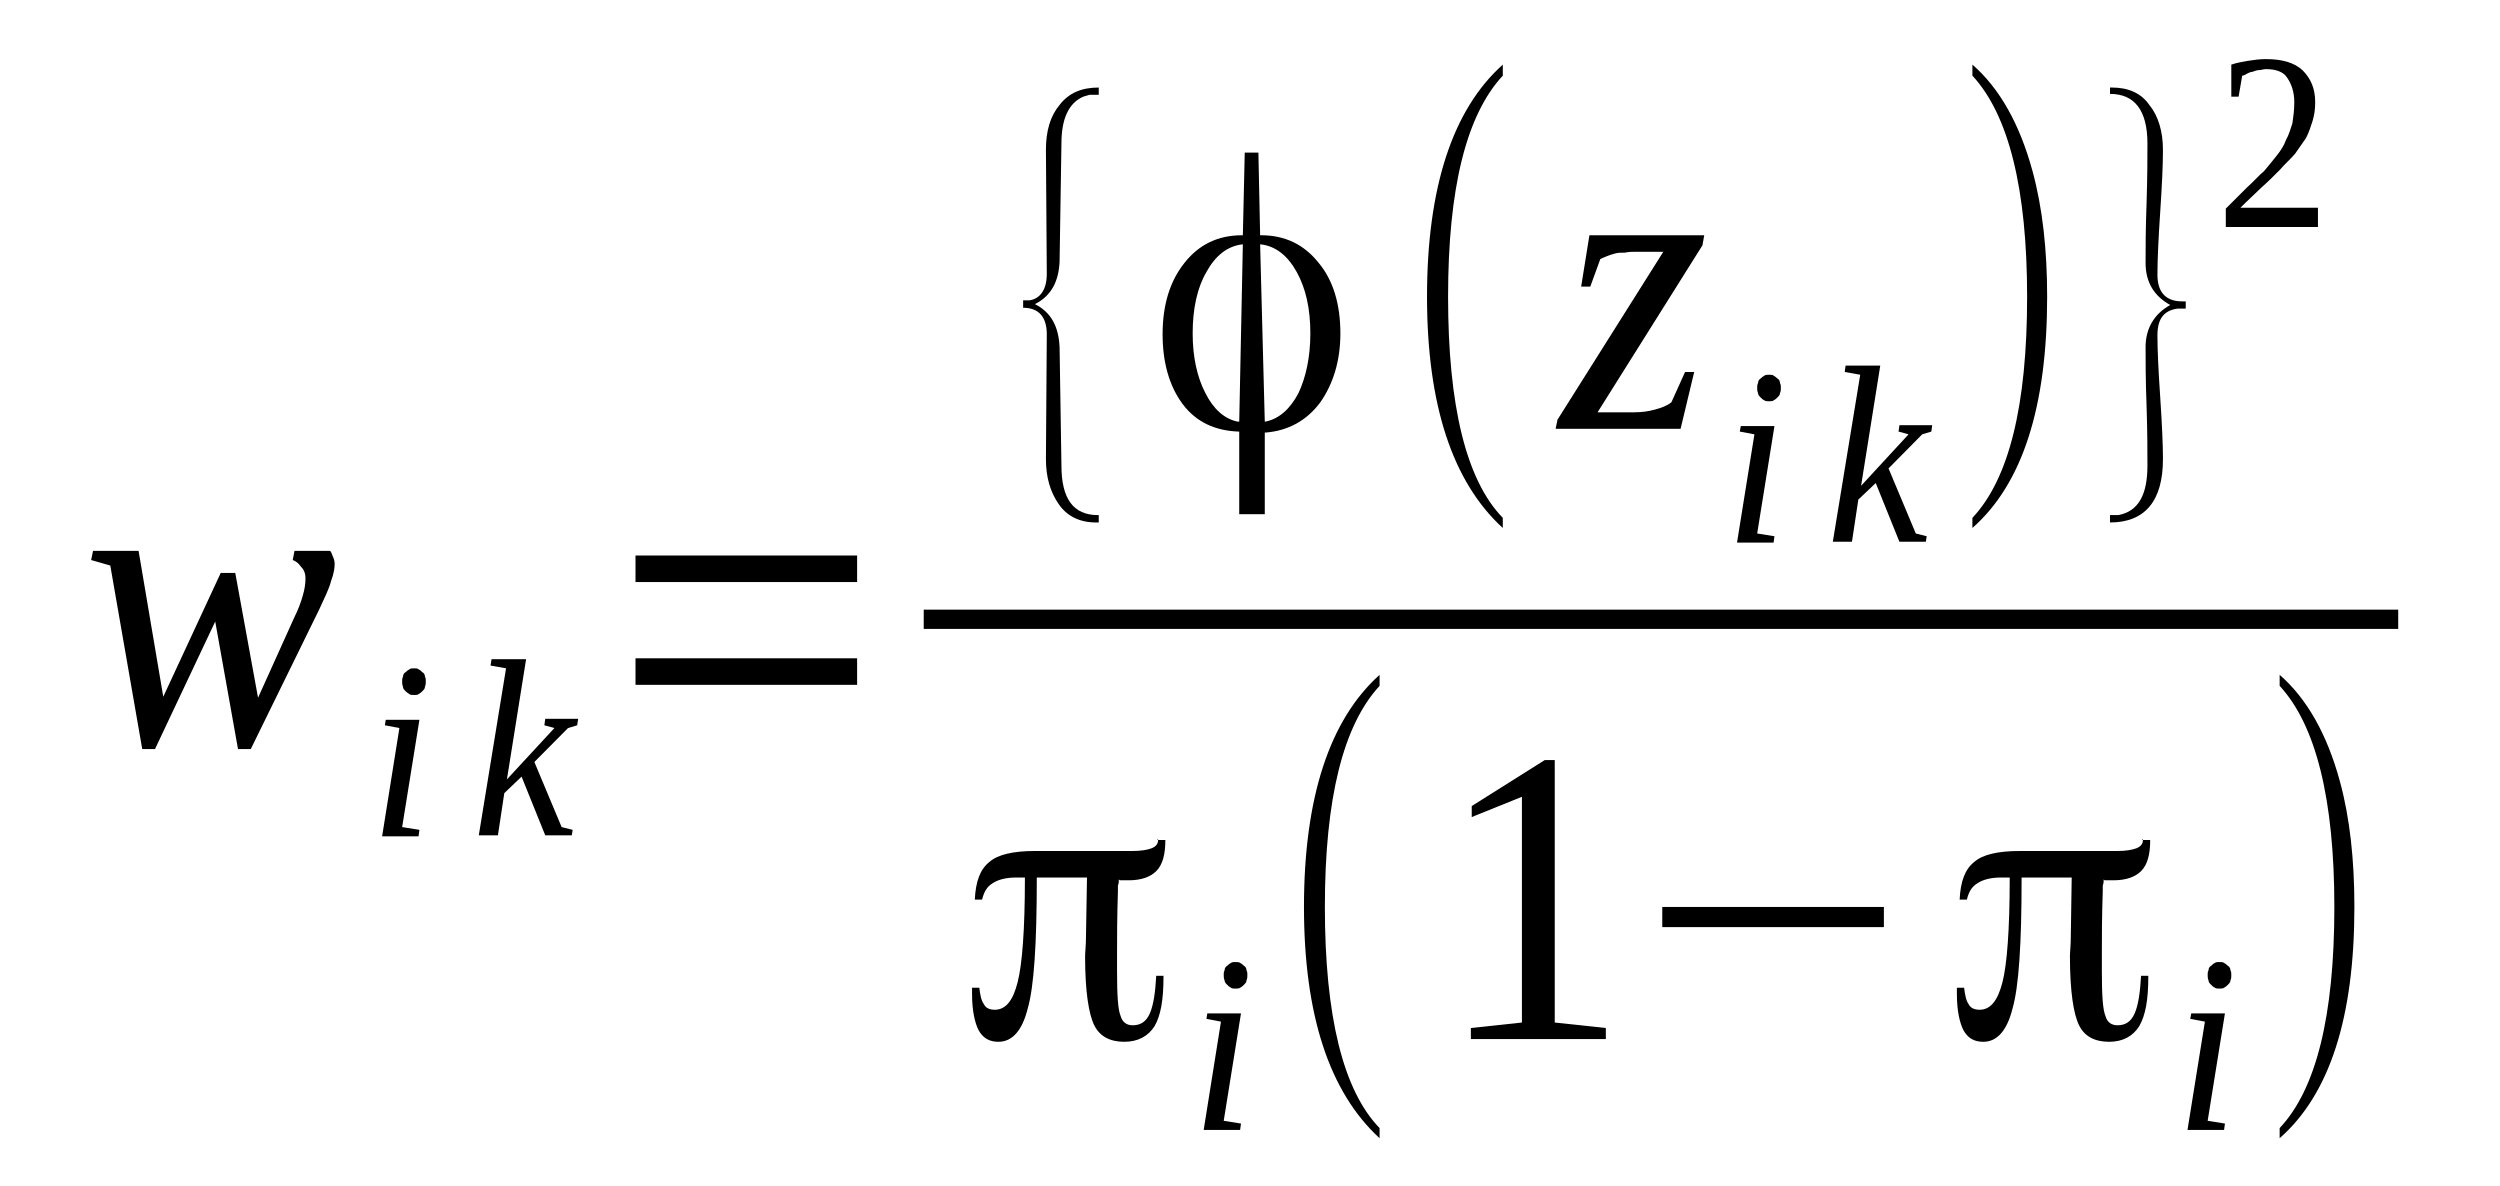
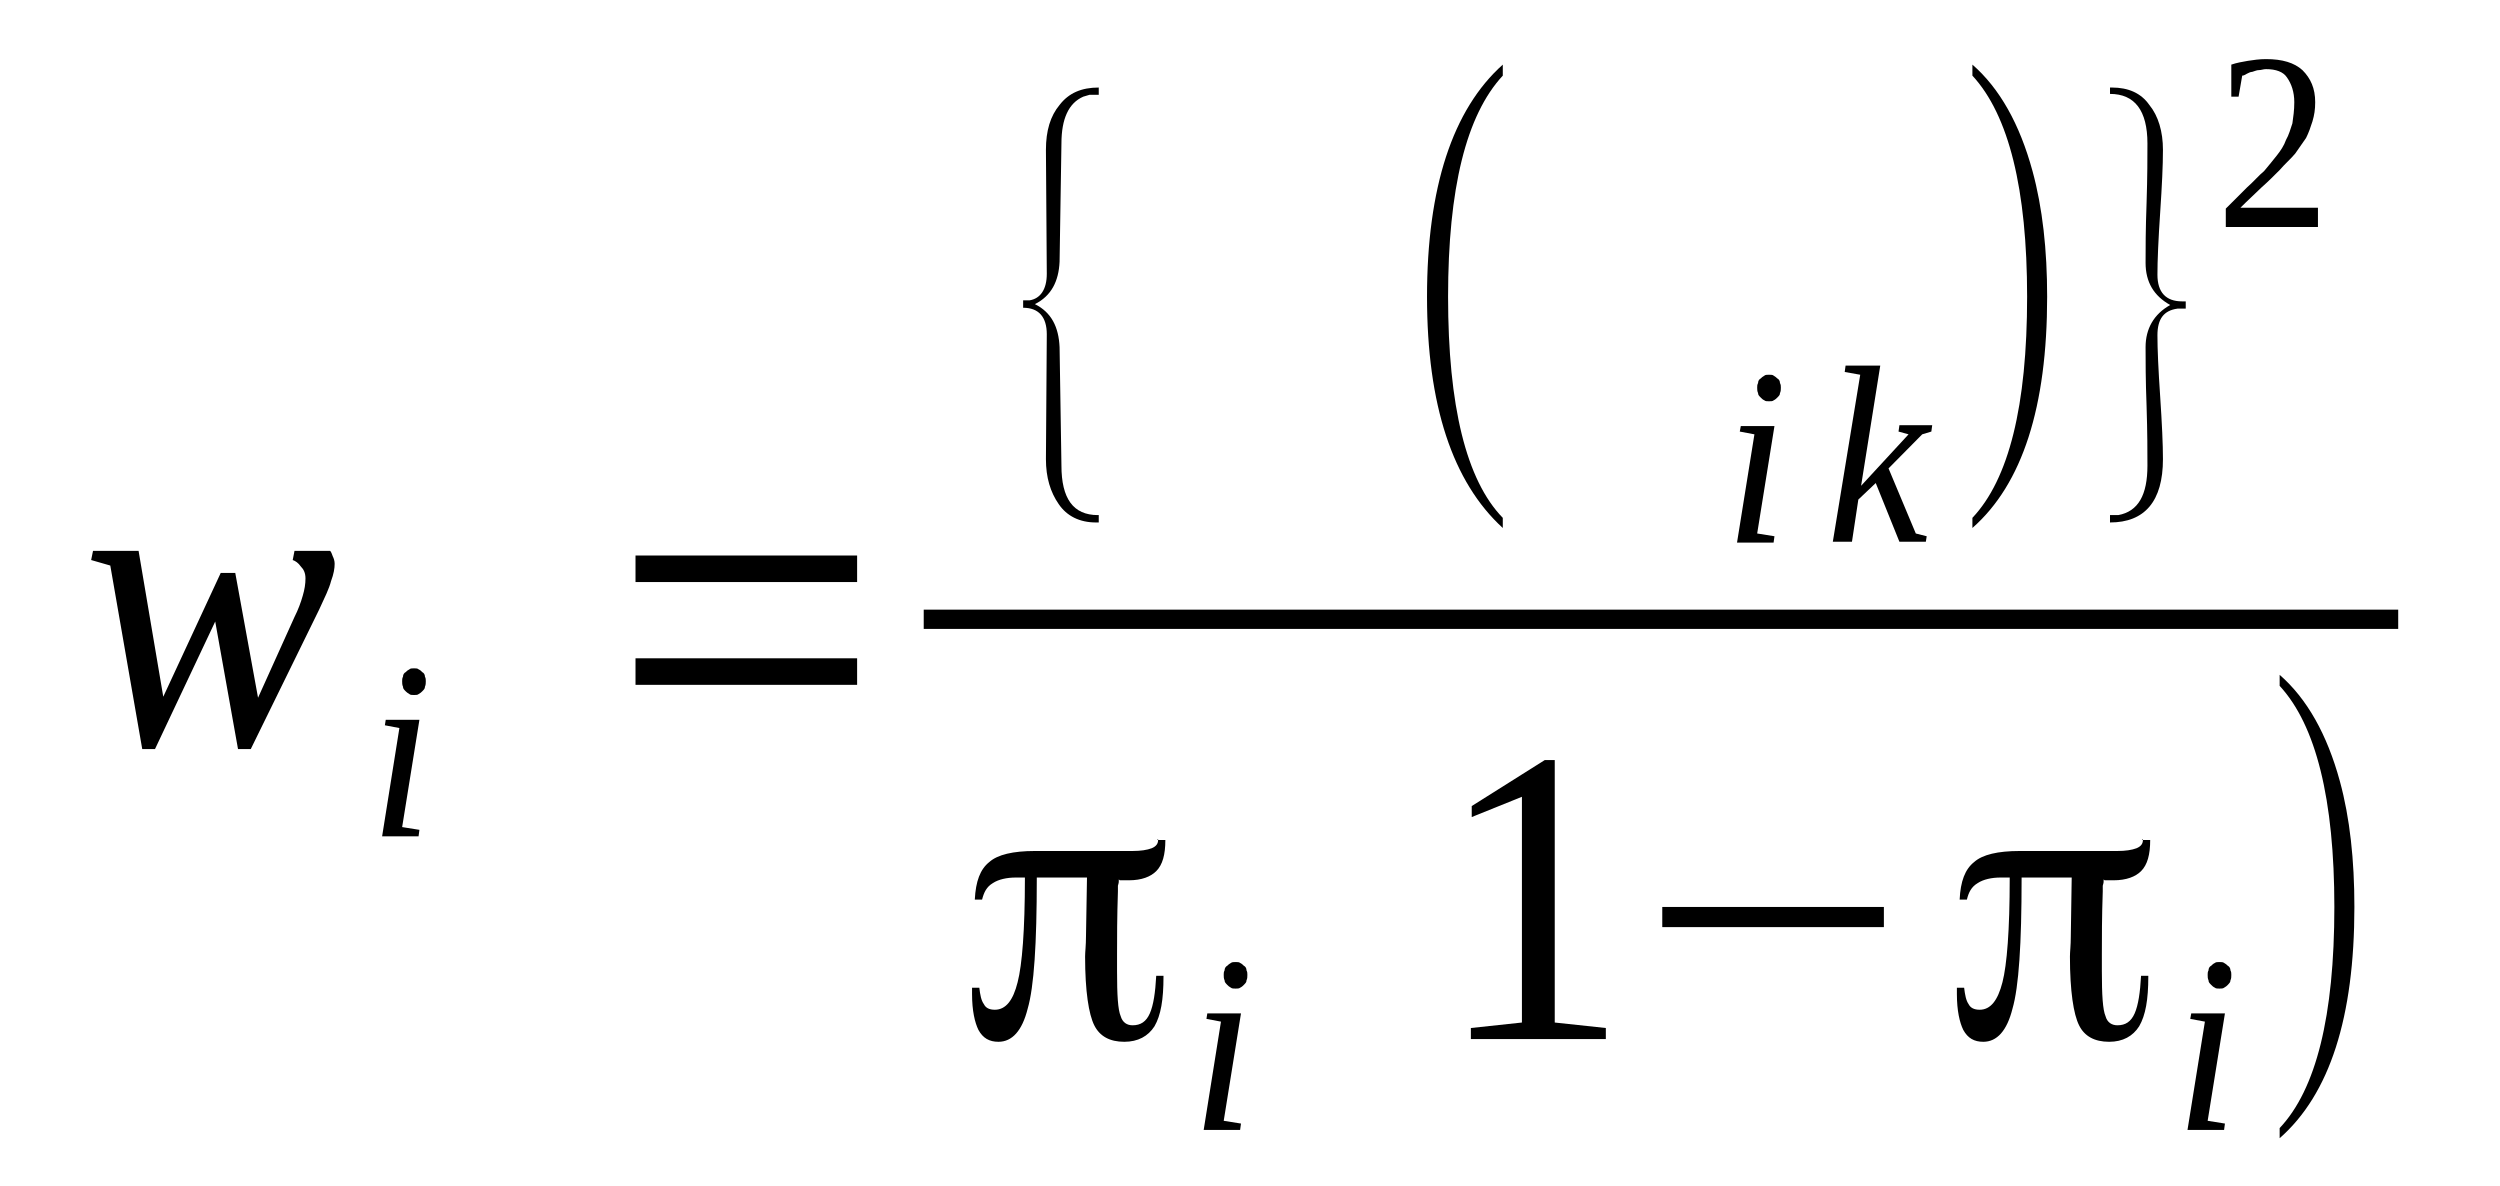
<svg xmlns="http://www.w3.org/2000/svg" height="37pt" version="1.1" viewBox="0 -37 78 37" width="78pt">
  <defs>
    <clipPath id="clip1">
      <path clip-rule="evenodd" d="M0 -36.987H77.953V-0.029H0V-36.987" />
    </clipPath>
  </defs>
  <g id="page1">
    <g>
      <path clip-path="url(#clip1)" d="M7.824 -13.629H7.426L6.715 -17.609L4.836 -13.629H4.438L3.441 -19.355L2.844 -19.527L2.902 -19.812H4.324L5.094 -15.262L6.887 -19.125H7.34L8.051 -15.23L9.188 -17.75C9.305 -17.98 9.387 -18.207 9.445 -18.41C9.504 -18.609 9.531 -18.781 9.531 -18.953C9.531 -19.125 9.473 -19.238 9.387 -19.324C9.305 -19.441 9.219 -19.496 9.133 -19.527L9.188 -19.812H10.301C10.328 -19.785 10.355 -19.727 10.383 -19.641C10.414 -19.582 10.441 -19.496 10.441 -19.41C10.441 -19.27 10.414 -19.098 10.328 -18.867C10.27 -18.637 10.129 -18.352 9.957 -17.98L7.824 -13.629Z" fill-rule="evenodd" />
      <path clip-path="url(#clip1)" d="M12.547 -11.195L13.086 -11.109L13.059 -10.906H11.922L12.461 -14.285L12.008 -14.371L12.035 -14.543H13.086L12.547 -11.195ZM13.285 -15.746C13.285 -15.687 13.285 -15.633 13.258 -15.574C13.258 -15.515 13.23 -15.488 13.172 -15.429C13.145 -15.402 13.117 -15.375 13.059 -15.344C13.031 -15.316 12.973 -15.316 12.918 -15.316C12.859 -15.316 12.801 -15.316 12.774 -15.344C12.719 -15.375 12.688 -15.402 12.66 -15.429C12.602 -15.488 12.574 -15.515 12.574 -15.574C12.547 -15.633 12.547 -15.687 12.547 -15.746C12.547 -15.804 12.547 -15.832 12.574 -15.89C12.574 -15.945 12.602 -16.004 12.66 -16.031C12.688 -16.062 12.719 -16.09 12.774 -16.117C12.801 -16.148 12.859 -16.148 12.918 -16.148C12.973 -16.148 13.031 -16.148 13.059 -16.117C13.117 -16.09 13.145 -16.062 13.172 -16.031C13.23 -16.004 13.258 -15.945 13.258 -15.89C13.285 -15.832 13.285 -15.804 13.285 -15.746Z" fill-rule="evenodd" />
-       <path clip-path="url(#clip1)" d="M15.789 -16.148L15.305 -16.234L15.336 -16.433H16.414L15.816 -12.683L17.297 -14.285L16.984 -14.371L17.012 -14.574H18.039L18.008 -14.371L17.723 -14.285L16.672 -13.226L17.523 -11.195L17.867 -11.109L17.84 -10.937H17.012L16.273 -12.769L15.734 -12.254L15.535 -10.937H14.938L15.789 -16.148Z" fill-rule="evenodd" />
      <path clip-path="url(#clip1)" d="M19.828 -15.633V-16.461H26.742V-15.633H19.828ZM19.828 -18.84V-19.668H26.742V-18.84H19.828Z" fill-rule="evenodd" />
      <path clip-path="url(#clip1)" d="M34.281 -20.699H34.195C33.684 -20.699 33.285 -20.898 33.031 -21.273C32.773 -21.644 32.633 -22.101 32.633 -22.675L32.66 -26.57C32.66 -27.113 32.406 -27.398 31.922 -27.398V-27.629H32.121C32.461 -27.683 32.66 -27.972 32.66 -28.457L32.633 -32.324C32.633 -32.925 32.773 -33.383 33.059 -33.726C33.344 -34.097 33.742 -34.269 34.281 -34.269V-34.043H33.996L33.797 -33.984C33.344 -33.785 33.117 -33.297 33.117 -32.523L33.059 -28.832C33.031 -28.23 32.805 -27.769 32.289 -27.511C32.805 -27.254 33.031 -26.797 33.059 -26.168L33.117 -22.472C33.117 -21.445 33.484 -20.929 34.254 -20.929C34.254 -20.929 34.254 -20.929 34.281 -20.929V-20.699Z" fill-rule="evenodd" />
-       <path clip-path="url(#clip1)" d="M40.883 -26.597C40.883 -27.371 40.742 -28 40.457 -28.515S39.801 -29.316 39.348 -29.375H39.316L39.461 -23.847H39.488C39.914 -23.933 40.258 -24.25 40.512 -24.734C40.742 -25.222 40.883 -25.851 40.883 -26.597ZM38.664 -23.847L38.777 -29.375H38.75C38.293 -29.316 37.926 -29.031 37.641 -28.515C37.355 -28.027 37.211 -27.371 37.211 -26.597C37.211 -25.851 37.355 -25.222 37.609 -24.734C37.867 -24.222 38.207 -23.933 38.605 -23.847H38.664ZM39.348 -29.66C40.086 -29.66 40.684 -29.375 41.141 -28.8C41.594 -28.258 41.82 -27.511 41.82 -26.597C41.82 -25.738 41.594 -25.023 41.195 -24.449C40.77 -23.879 40.199 -23.562 39.488 -23.504H39.461V-20.957H38.664V-23.535H38.637C37.926 -23.562 37.328 -23.82 36.898 -24.394C36.473 -24.965 36.273 -25.711 36.273 -26.57C36.273 -27.484 36.5 -28.23 36.957 -28.8C37.41 -29.375 38.008 -29.66 38.75 -29.66H38.777L38.836 -32.238H39.262L39.316 -29.66H39.348Z" fill-rule="evenodd" />
      <path clip-path="url(#clip1)" d="M46.887 -20.843V-20.527C45.32 -21.961 44.523 -24.363 44.523 -27.742C44.523 -31.148 45.32 -33.582 46.887 -34.984V-34.64C45.746 -33.41 45.18 -31.121 45.18 -27.742C45.18 -24.336 45.746 -22.015 46.887 -20.843Z" fill-rule="evenodd" />
-       <path clip-path="url(#clip1)" d="M48.535 -23.621L48.594 -23.906L51.895 -29.144H51.012C50.926 -29.144 50.813 -29.144 50.699 -29.117C50.586 -29.117 50.469 -29.117 50.387 -29.09C50.27 -29.058 50.188 -29.031 50.129 -29.004C50.043 -28.972 49.988 -28.945 49.93 -28.918L49.617 -28.058H49.332L49.59 -29.66H53.172L53.117 -29.347L49.844 -24.136H50.98C51.211 -24.136 51.438 -24.164 51.637 -24.222C51.836 -24.277 52.008 -24.336 52.148 -24.449L52.574 -25.394H52.859L52.434 -23.621H48.535Z" fill-rule="evenodd" />
      <path clip-path="url(#clip1)" d="M54.824 -20.355L55.363 -20.269L55.336 -20.07H54.195L54.738 -23.449L54.281 -23.535L54.313 -23.707H55.363L54.824 -20.355ZM55.563 -24.906C55.563 -24.851 55.563 -24.793 55.535 -24.734C55.535 -24.679 55.508 -24.652 55.449 -24.593C55.422 -24.566 55.391 -24.535 55.336 -24.508C55.309 -24.48 55.25 -24.48 55.191 -24.48C55.137 -24.48 55.078 -24.48 55.051 -24.508C54.992 -24.535 54.965 -24.566 54.938 -24.593C54.879 -24.652 54.852 -24.679 54.852 -24.734C54.824 -24.793 54.824 -24.851 54.824 -24.906C54.824 -24.965 54.824 -24.992 54.852 -25.05C54.852 -25.109 54.879 -25.164 54.938 -25.195C54.965 -25.222 54.992 -25.25 55.051 -25.281C55.078 -25.308 55.137 -25.308 55.191 -25.308C55.25 -25.308 55.309 -25.308 55.336 -25.281C55.391 -25.25 55.422 -25.222 55.449 -25.195C55.508 -25.164 55.535 -25.109 55.535 -25.05C55.563 -24.992 55.563 -24.965 55.563 -24.906Z" fill-rule="evenodd" />
      <path clip-path="url(#clip1)" d="M58.039 -25.308L57.555 -25.394L57.582 -25.593H58.664L58.066 -21.843L59.547 -23.449L59.234 -23.535L59.262 -23.734H60.285L60.258 -23.535L59.973 -23.449L58.922 -22.386L59.773 -20.355L60.113 -20.269L60.086 -20.097H59.262L58.523 -21.929L57.98 -21.414L57.781 -20.097H57.184L58.039 -25.308Z" fill-rule="evenodd" />
      <path clip-path="url(#clip1)" d="M61.539 -20.843C62.676 -22.047 63.246 -24.336 63.246 -27.742C63.246 -31.093 62.676 -33.41 61.539 -34.64V-34.984C62.391 -34.242 63.016 -33.125 63.414 -31.664C63.727 -30.519 63.871 -29.203 63.871 -27.742C63.871 -24.308 63.102 -21.902 61.539 -20.527V-20.843Z" fill-rule="evenodd" />
      <path clip-path="url(#clip1)" d="M65.832 -20.699V-20.929H66.09C66.715 -21.043 67 -21.558 67 -22.472C67 -22.875 67 -23.504 66.973 -24.336C66.942 -25.136 66.942 -25.765 66.942 -26.168C66.942 -26.742 67.199 -27.199 67.711 -27.484C67.199 -27.769 66.942 -28.199 66.942 -28.8C66.942 -29.23 66.942 -29.832 66.973 -30.664C67 -31.492 67 -32.121 67 -32.523C67 -33.554 66.602 -34.07 65.832 -34.07V-34.269H65.891C66.402 -34.269 66.801 -34.097 67.059 -33.726C67.34 -33.383 67.484 -32.894 67.484 -32.324C67.484 -31.836 67.453 -31.207 67.398 -30.375C67.34 -29.515 67.312 -28.859 67.312 -28.429C67.312 -27.886 67.57 -27.597 68.082 -27.597H68.195V-27.371H67.938C67.512 -27.312 67.312 -27.054 67.312 -26.539C67.312 -26.109 67.34 -25.48 67.398 -24.621C67.453 -23.793 67.484 -23.133 67.484 -22.675C67.484 -21.359 66.914 -20.699 65.832 -20.699Z" fill-rule="evenodd" />
      <path clip-path="url(#clip1)" d="M72.32 -29.918H69.445V-30.492C69.676 -30.718 69.902 -30.949 70.102 -31.148C70.301 -31.32 70.469 -31.523 70.641 -31.664C70.785 -31.836 70.926 -32.008 71.039 -32.152C71.152 -32.293 71.266 -32.465 71.324 -32.636C71.41 -32.781 71.465 -32.98 71.523 -33.152C71.551 -33.355 71.582 -33.554 71.582 -33.812C71.582 -34.125 71.496 -34.383 71.352 -34.586C71.238 -34.758 71.012 -34.843 70.699 -34.843C70.613 -34.843 70.555 -34.812 70.469 -34.812C70.414 -34.812 70.356 -34.785 70.27 -34.758C70.215 -34.758 70.156 -34.726 70.102 -34.699C70.043 -34.672 70.016 -34.64 69.957 -34.64L69.844 -33.984H69.617V-34.984C69.789 -35.043 69.957 -35.07 70.129 -35.101C70.301 -35.129 70.5 -35.156 70.699 -35.156C71.211 -35.156 71.582 -35.043 71.836 -34.812C72.094 -34.554 72.234 -34.242 72.234 -33.812C72.234 -33.582 72.207 -33.41 72.148 -33.211C72.094 -33.039 72.035 -32.867 71.949 -32.695C71.836 -32.523 71.723 -32.379 71.609 -32.207C71.465 -32.035 71.297 -31.894 71.125 -31.695C70.953 -31.523 70.785 -31.351 70.555 -31.148C70.356 -30.949 70.129 -30.75 69.902 -30.519H72.32V-29.918Z" fill-rule="evenodd" />
      <path clip-path="url(#clip1)" d="M28.82 -17.979H74.824V-17.378H28.82V-17.979Z" fill-rule="evenodd" />
      <path clip-path="url(#clip1)" d="M34.906 -9.504C34.906 -9.476 34.906 -9.449 34.879 -9.363C34.879 -9.304 34.879 -9.246 34.879 -9.191C34.852 -8.386 34.852 -7.73 34.852 -7.215V-6.699C34.852 -5.953 34.879 -5.496 34.965 -5.297C35.023 -5.097 35.164 -5.011 35.336 -5.011C35.59 -5.011 35.762 -5.125 35.875 -5.383C35.988 -5.64 36.047 -6.039 36.074 -6.554H36.301V-6.527C36.301 -5.812 36.219 -5.324 36.02 -4.98C35.82 -4.668 35.504 -4.496 35.078 -4.496C34.625 -4.496 34.312 -4.668 34.141 -5.011C33.969 -5.355 33.855 -6.07 33.855 -7.156C33.855 -7.301 33.883 -7.5 33.883 -7.789L33.914 -9.621H33.883C33.742 -9.621 33.543 -9.621 33.285 -9.621C33.031 -9.621 32.719 -9.621 32.375 -9.621H32.348V-9.59C32.348 -7.558 32.262 -6.211 32.063 -5.527C31.891 -4.84 31.578 -4.496 31.152 -4.496C30.867 -4.496 30.668 -4.609 30.527 -4.867C30.414 -5.097 30.328 -5.468 30.328 -5.984V-6.183H30.555C30.582 -5.953 30.613 -5.785 30.699 -5.668C30.754 -5.554 30.867 -5.496 31.039 -5.496C31.379 -5.496 31.609 -5.785 31.75 -6.355C31.891 -6.898 31.977 -7.988 31.977 -9.59V-9.621H31.692C31.41 -9.621 31.152 -9.562 30.98 -9.449C30.781 -9.332 30.699 -9.16 30.641 -8.933H30.414C30.442 -9.504 30.582 -9.879 30.867 -10.105C31.125 -10.336 31.609 -10.449 32.289 -10.449C32.434 -10.449 32.832 -10.449 33.516 -10.449C34.168 -10.449 34.793 -10.449 35.336 -10.449C35.59 -10.449 35.789 -10.48 35.934 -10.535C36.074 -10.594 36.133 -10.679 36.133 -10.793H36.359V-10.793C36.359 -10.336 36.273 -10.019 36.074 -9.82C35.902 -9.648 35.621 -9.535 35.223 -9.535C35.137 -9.535 35.078 -9.535 35.051 -9.535C34.992 -9.535 34.965 -9.535 34.938 -9.535L34.906 -9.562V-9.504ZM36.133 -10.793C36.133 -10.793 36.133 -10.793 36.133 -10.793V-10.82L36.102 -10.793H36.133Z" fill-rule="evenodd" />
      <path clip-path="url(#clip1)" d="M38.18 -2.031L38.719 -1.945L38.691 -1.746H37.555L38.094 -5.125L37.641 -5.211L37.668 -5.383H38.719L38.18 -2.031ZM38.918 -6.586C38.918 -6.527 38.918 -6.468 38.891 -6.414C38.891 -6.355 38.863 -6.328 38.805 -6.269C38.777 -6.242 38.75 -6.211 38.691 -6.183C38.664 -6.156 38.605 -6.156 38.551 -6.156C38.492 -6.156 38.438 -6.156 38.406 -6.183C38.352 -6.211 38.32 -6.242 38.293 -6.269C38.238 -6.328 38.207 -6.355 38.207 -6.414C38.18 -6.468 38.18 -6.527 38.18 -6.586C38.18 -6.64 38.18 -6.672 38.207 -6.726C38.207 -6.785 38.238 -6.843 38.293 -6.871C38.32 -6.898 38.352 -6.929 38.406 -6.957C38.438 -6.984 38.492 -6.984 38.551 -6.984C38.605 -6.984 38.664 -6.984 38.691 -6.957C38.75 -6.929 38.777 -6.898 38.805 -6.871C38.863 -6.843 38.891 -6.785 38.891 -6.726C38.918 -6.672 38.918 -6.64 38.918 -6.586Z" fill-rule="evenodd" />
-       <path clip-path="url(#clip1)" d="M43.043 -1.804V-1.488C41.48 -2.922 40.684 -5.324 40.684 -8.703C40.684 -12.109 41.48 -14.543 43.043 -15.945V-15.601C41.906 -14.371 41.336 -12.082 41.336 -8.703C41.336 -5.297 41.906 -2.976 43.043 -1.804Z" fill-rule="evenodd" />
      <path clip-path="url(#clip1)" d="M48.508 -5.097L50.102 -4.926V-4.582H45.891V-4.926L47.484 -5.097V-12.14L45.918 -11.508V-11.851L48.195 -13.285H48.508V-5.097Z" fill-rule="evenodd" />
      <path clip-path="url(#clip1)" d="M51.863 -8.074V-8.703H58.777V-8.074H51.863Z" fill-rule="evenodd" />
      <path clip-path="url(#clip1)" d="M65.633 -9.504C65.633 -9.476 65.633 -9.449 65.606 -9.363C65.606 -9.304 65.606 -9.246 65.606 -9.191C65.578 -8.386 65.578 -7.73 65.578 -7.215V-6.699C65.578 -5.953 65.606 -5.496 65.692 -5.297C65.746 -5.097 65.891 -5.011 66.063 -5.011C66.317 -5.011 66.488 -5.125 66.602 -5.383C66.715 -5.64 66.773 -6.039 66.801 -6.554H67.027V-6.527C67.027 -5.812 66.942 -5.324 66.742 -4.98C66.543 -4.668 66.231 -4.496 65.805 -4.496C65.352 -4.496 65.035 -4.668 64.867 -5.011C64.695 -5.355 64.582 -6.07 64.582 -7.156C64.582 -7.301 64.609 -7.5 64.609 -7.789L64.637 -9.621H64.609C64.469 -9.621 64.27 -9.621 64.012 -9.621C63.758 -9.621 63.445 -9.621 63.102 -9.621H63.074V-9.59C63.074 -7.558 62.988 -6.211 62.789 -5.527C62.617 -4.84 62.305 -4.496 61.879 -4.496C61.594 -4.496 61.395 -4.609 61.254 -4.867C61.141 -5.097 61.055 -5.468 61.055 -5.984V-6.183H61.281C61.309 -5.953 61.34 -5.785 61.422 -5.668C61.48 -5.554 61.594 -5.496 61.766 -5.496C62.105 -5.496 62.332 -5.785 62.477 -6.355C62.617 -6.898 62.703 -7.988 62.703 -9.59V-9.621H62.418C62.137 -9.621 61.879 -9.562 61.707 -9.449C61.508 -9.332 61.422 -9.16 61.367 -8.933H61.141C61.168 -9.504 61.309 -9.879 61.594 -10.105C61.852 -10.336 62.332 -10.449 63.016 -10.449C63.16 -10.449 63.559 -10.449 64.238 -10.449C64.895 -10.449 65.52 -10.449 66.063 -10.449C66.317 -10.449 66.516 -10.48 66.66 -10.535C66.801 -10.594 66.859 -10.679 66.859 -10.793H67.086V-10.793C67.086 -10.336 67 -10.019 66.801 -9.82C66.629 -9.648 66.344 -9.535 65.945 -9.535C65.863 -9.535 65.805 -9.535 65.777 -9.535C65.719 -9.535 65.692 -9.535 65.664 -9.535L65.633 -9.562V-9.504ZM66.859 -10.793C66.859 -10.793 66.859 -10.793 66.859 -10.793V-10.82L66.828 -10.793H66.859Z" fill-rule="evenodd" />
      <path clip-path="url(#clip1)" d="M68.879 -2.031L69.418 -1.945L69.391 -1.746H68.25L68.793 -5.125L68.336 -5.211L68.367 -5.383H69.418L68.879 -2.031ZM69.617 -6.586C69.617 -6.527 69.617 -6.468 69.59 -6.414C69.59 -6.355 69.559 -6.328 69.504 -6.269C69.477 -6.242 69.445 -6.211 69.391 -6.183C69.359 -6.156 69.305 -6.156 69.246 -6.156C69.192 -6.156 69.133 -6.156 69.106 -6.183C69.047 -6.211 69.02 -6.242 68.992 -6.269C68.934 -6.328 68.906 -6.355 68.906 -6.414C68.879 -6.468 68.879 -6.527 68.879 -6.586C68.879 -6.64 68.879 -6.672 68.906 -6.726C68.906 -6.785 68.934 -6.843 68.992 -6.871C69.02 -6.898 69.047 -6.929 69.106 -6.957C69.133 -6.984 69.192 -6.984 69.246 -6.984C69.305 -6.984 69.359 -6.984 69.391 -6.957C69.445 -6.929 69.477 -6.898 69.504 -6.871C69.559 -6.843 69.59 -6.785 69.59 -6.726C69.617 -6.672 69.617 -6.64 69.617 -6.586Z" fill-rule="evenodd" />
      <path clip-path="url(#clip1)" d="M71.125 -1.804C72.262 -3.008 72.832 -5.297 72.832 -8.703C72.832 -12.054 72.262 -14.371 71.125 -15.601V-15.945C71.977 -15.203 72.606 -14.086 73.004 -12.625C73.317 -11.48 73.457 -10.164 73.457 -8.703C73.457 -5.269 72.692 -2.863 71.125 -1.488V-1.804Z" fill-rule="evenodd" />
    </g>
  </g>
</svg>